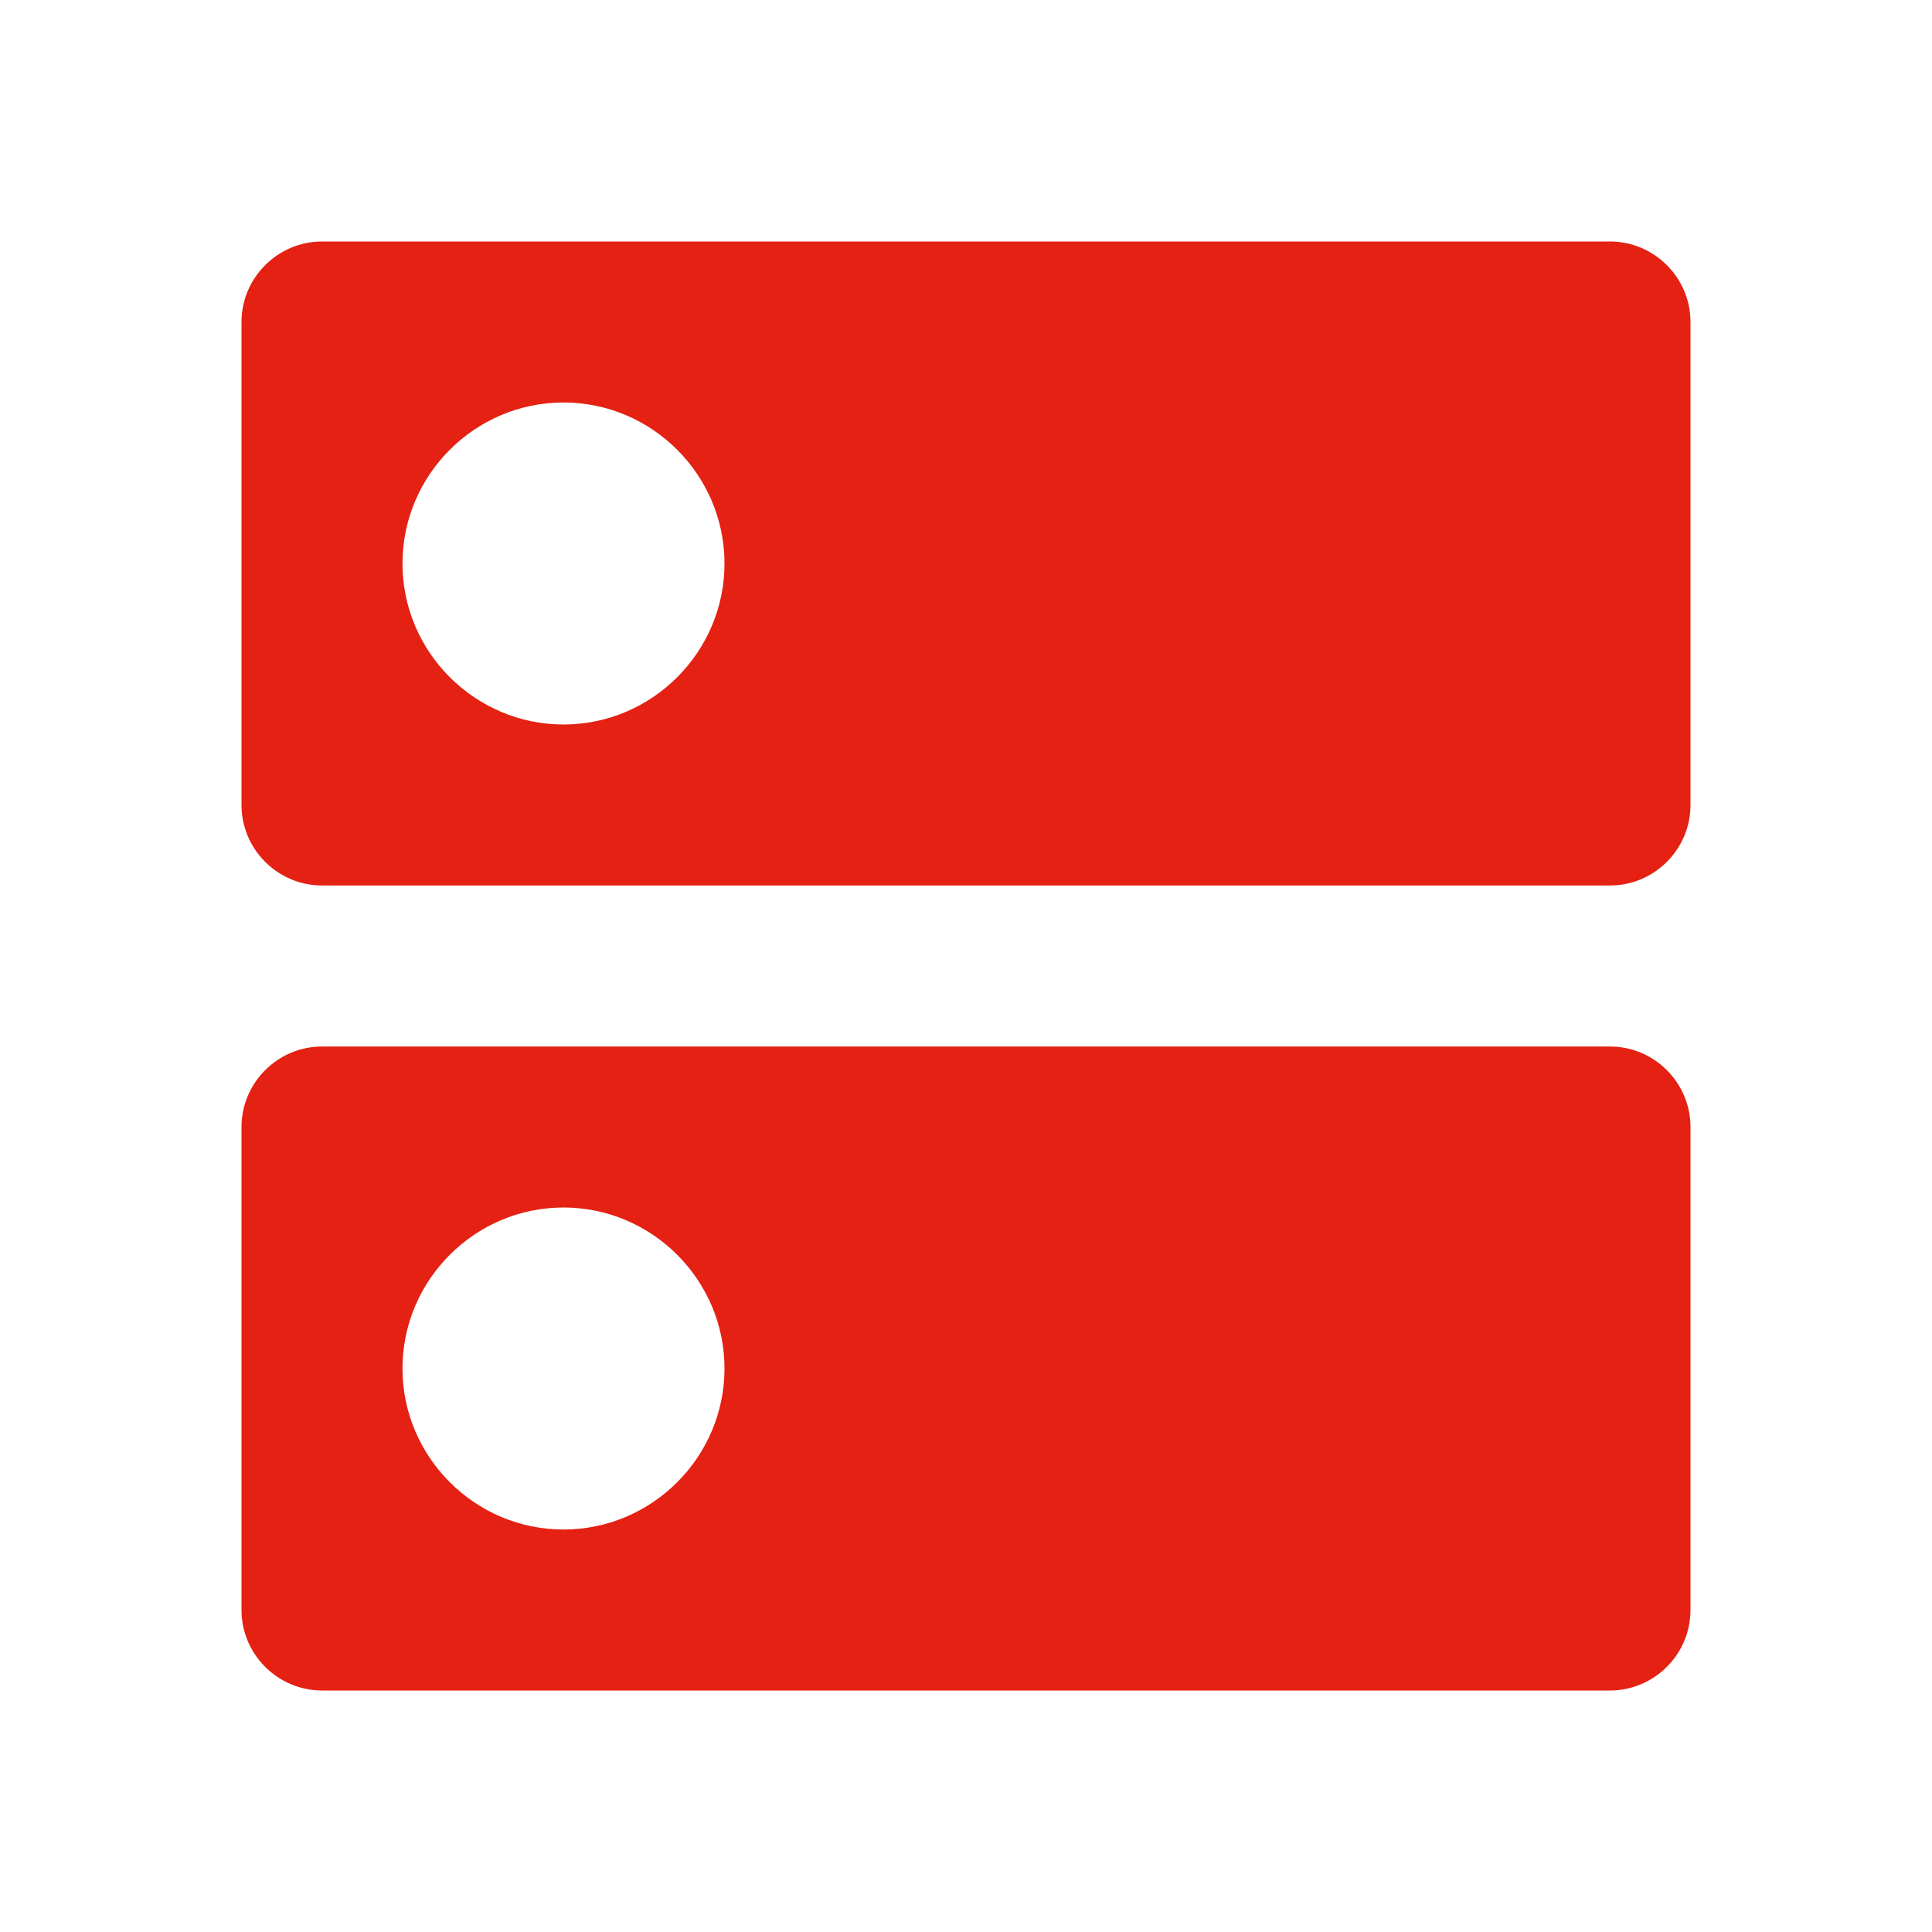
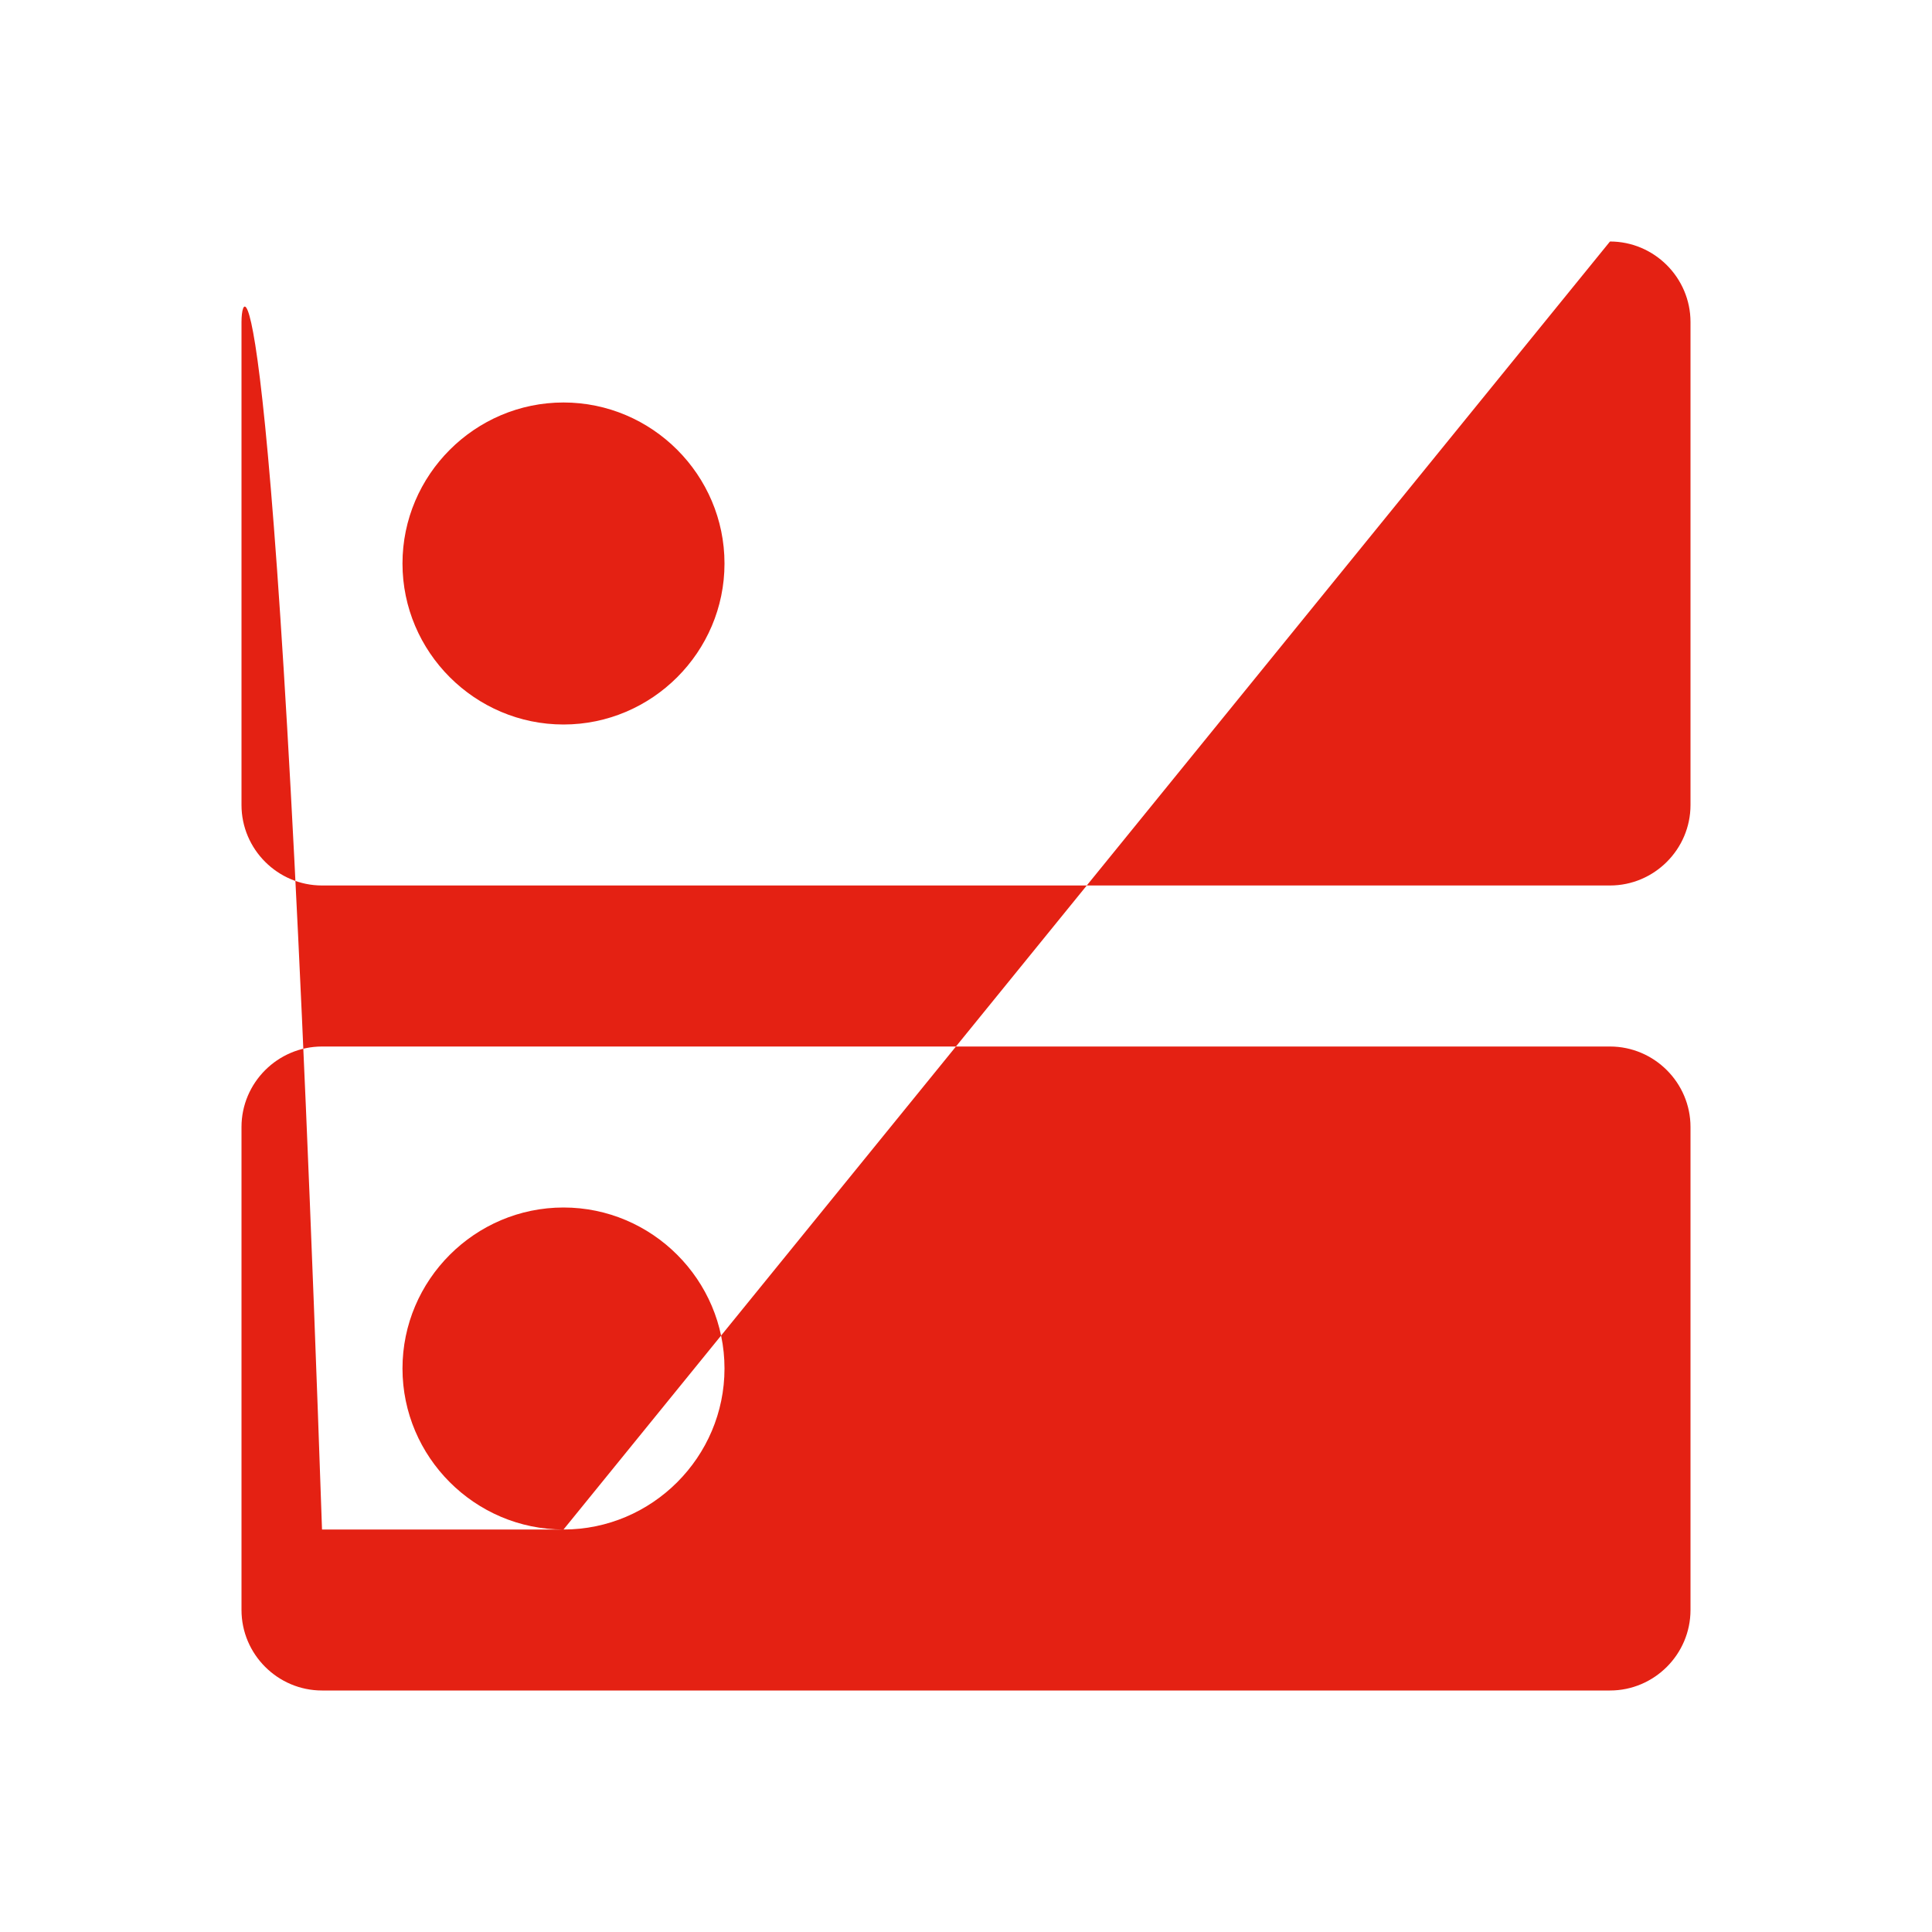
<svg xmlns="http://www.w3.org/2000/svg" width="40" height="40" viewBox="0 0 40 40" fill="none">
-   <path d="M33.333 21.667H6.667C5.75 21.667 5 22.417 5 23.333V33.333C5 34.25 5.75 35 6.667 35H33.333C34.25 35 35 34.25 35 33.333V23.333C35 22.417 34.25 21.667 33.333 21.667ZM11.667 31.667C9.833 31.667 8.333 30.167 8.333 28.333C8.333 26.5 9.833 25 11.667 25C13.5 25 15 26.5 15 28.333C15 30.167 13.5 31.667 11.667 31.667ZM33.333 5H6.667C5.75 5 5 5.75 5 6.667V16.667C5 17.583 5.75 18.333 6.667 18.333H33.333C34.25 18.333 35 17.583 35 16.667V6.667C35 5.75 34.25 5 33.333 5ZM11.667 15C9.833 15 8.333 13.5 8.333 11.667C8.333 9.833 9.833 8.333 11.667 8.333C13.5 8.333 15 9.833 15 11.667C15 13.5 13.5 15 11.667 15Z" fill="#E42113" />
+   <path d="M33.333 21.667H6.667C5.75 21.667 5 22.417 5 23.333V33.333C5 34.25 5.75 35 6.667 35H33.333C34.25 35 35 34.25 35 33.333V23.333C35 22.417 34.25 21.667 33.333 21.667ZM11.667 31.667C9.833 31.667 8.333 30.167 8.333 28.333C8.333 26.5 9.833 25 11.667 25C13.5 25 15 26.5 15 28.333C15 30.167 13.5 31.667 11.667 31.667ZH6.667C5.75 5 5 5.75 5 6.667V16.667C5 17.583 5.75 18.333 6.667 18.333H33.333C34.25 18.333 35 17.583 35 16.667V6.667C35 5.75 34.25 5 33.333 5ZM11.667 15C9.833 15 8.333 13.5 8.333 11.667C8.333 9.833 9.833 8.333 11.667 8.333C13.5 8.333 15 9.833 15 11.667C15 13.5 13.5 15 11.667 15Z" fill="#E42113" />
</svg>